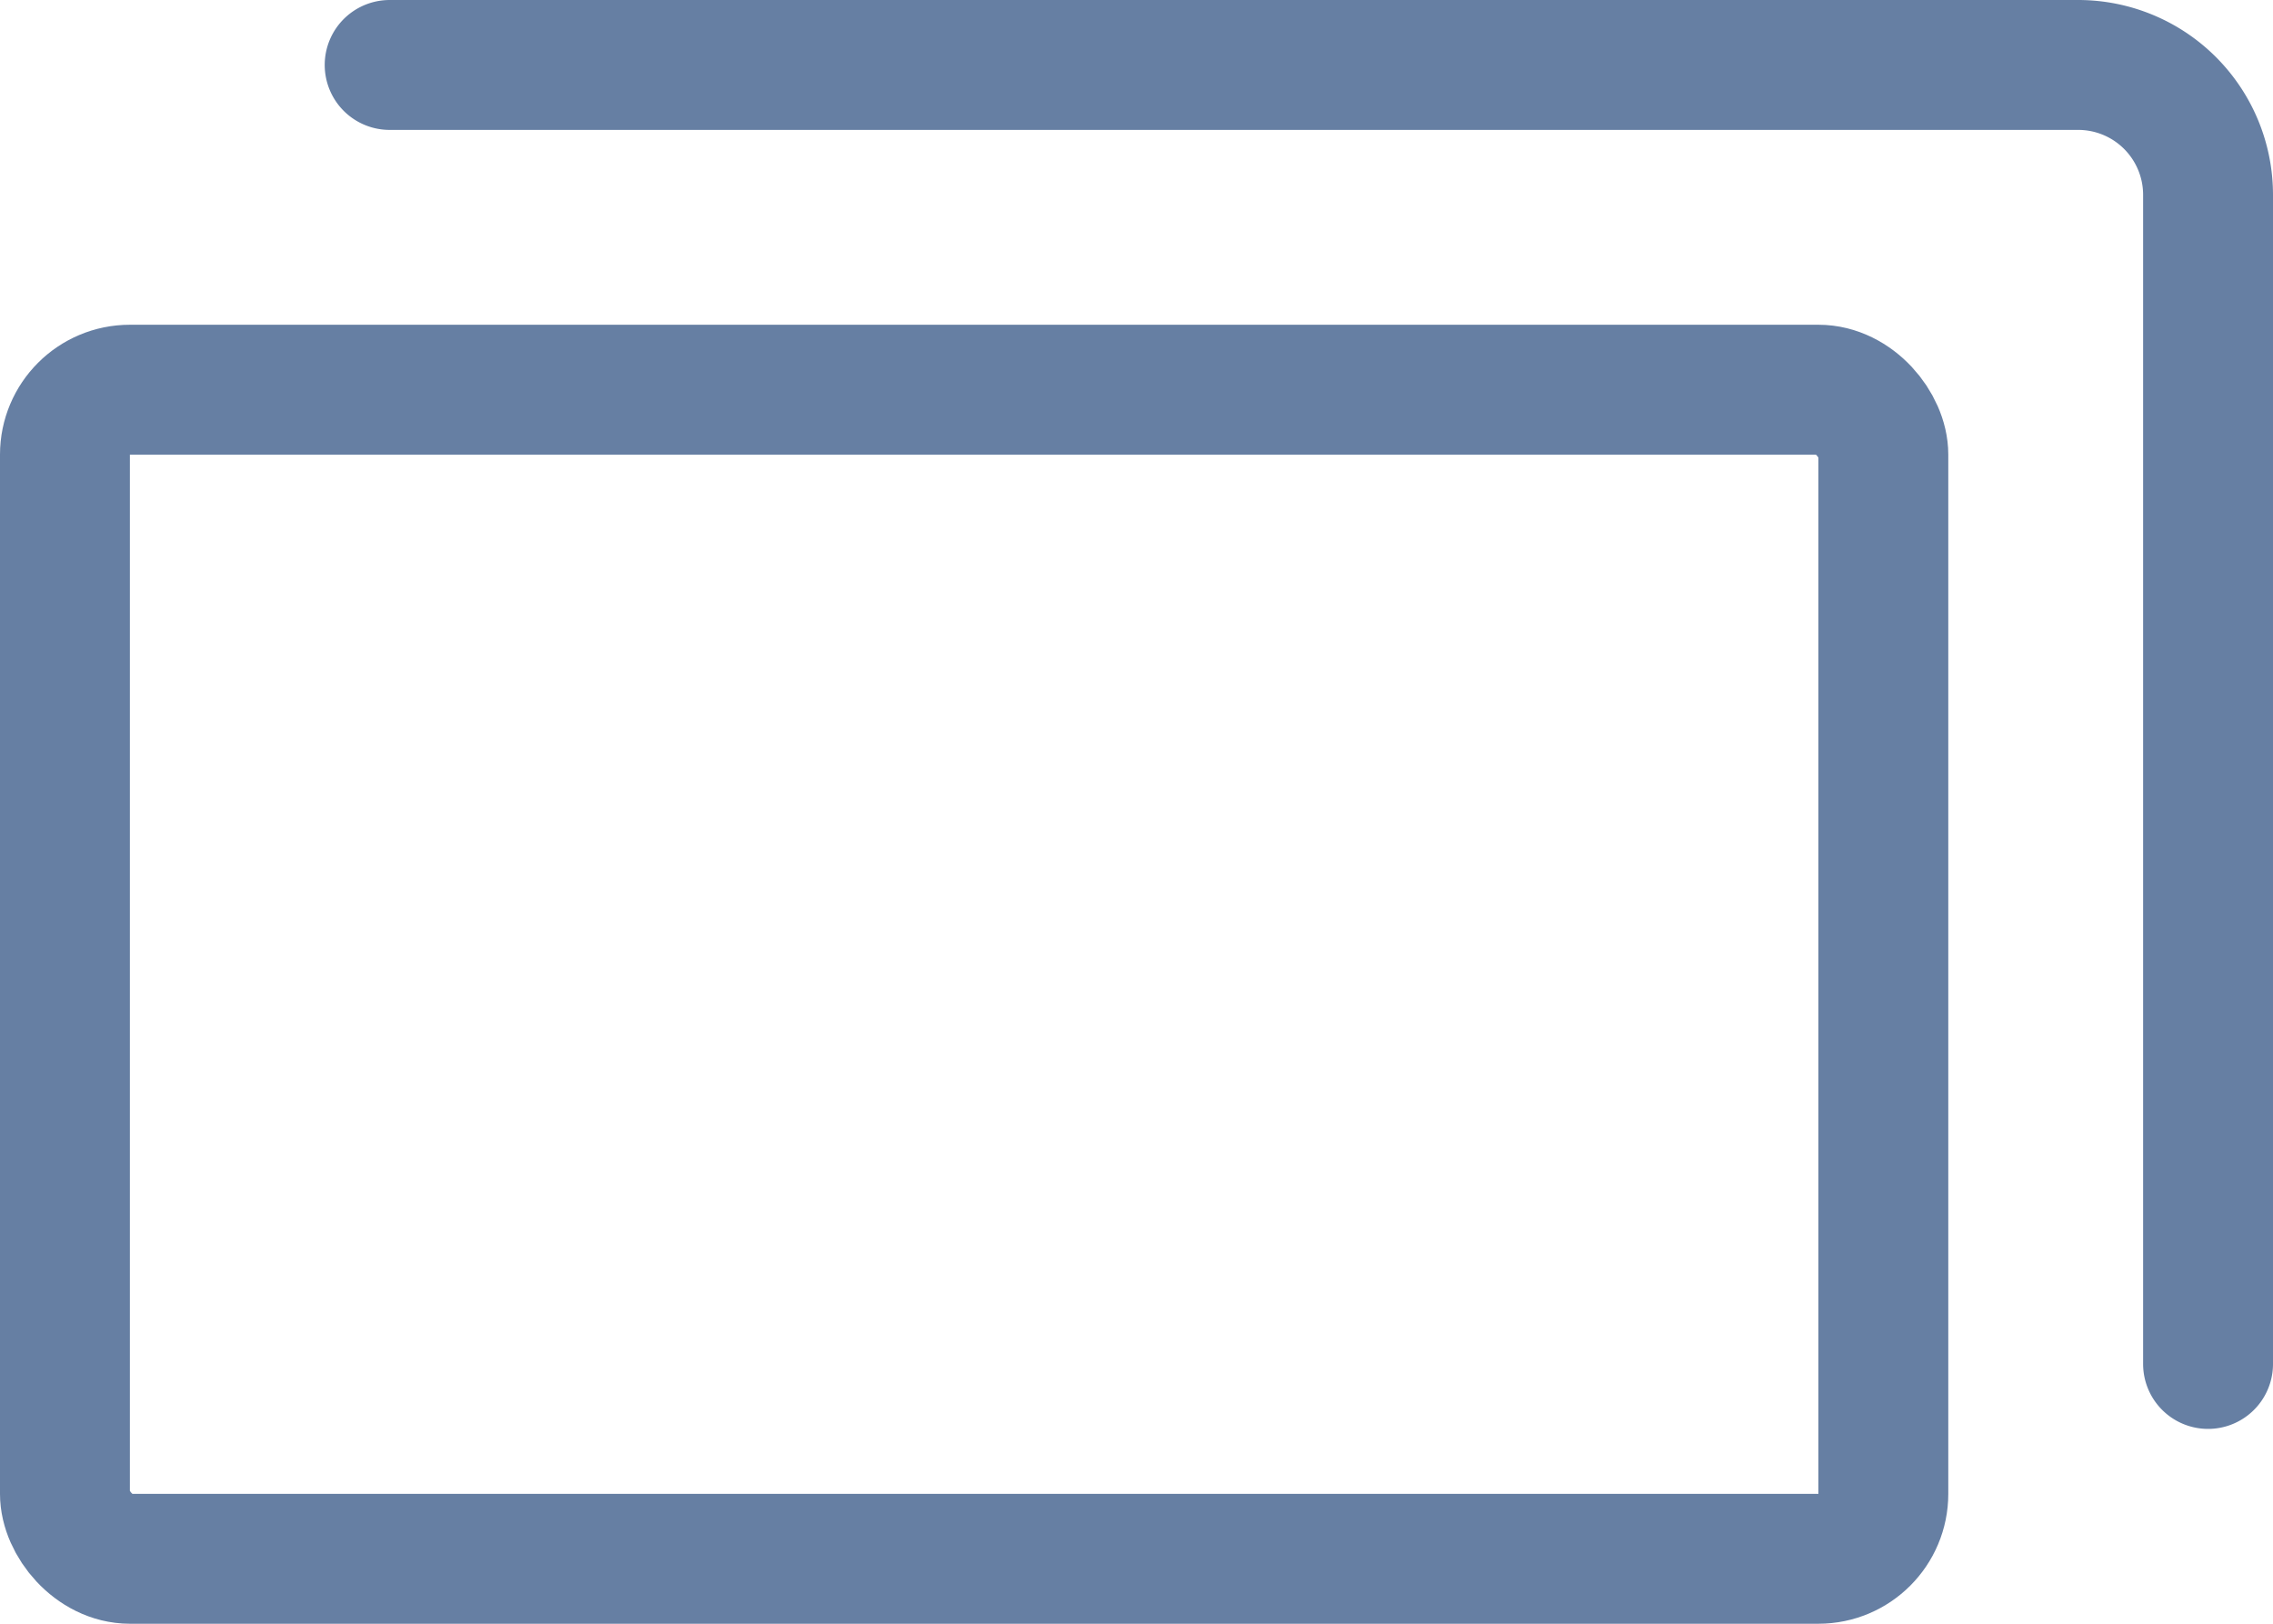
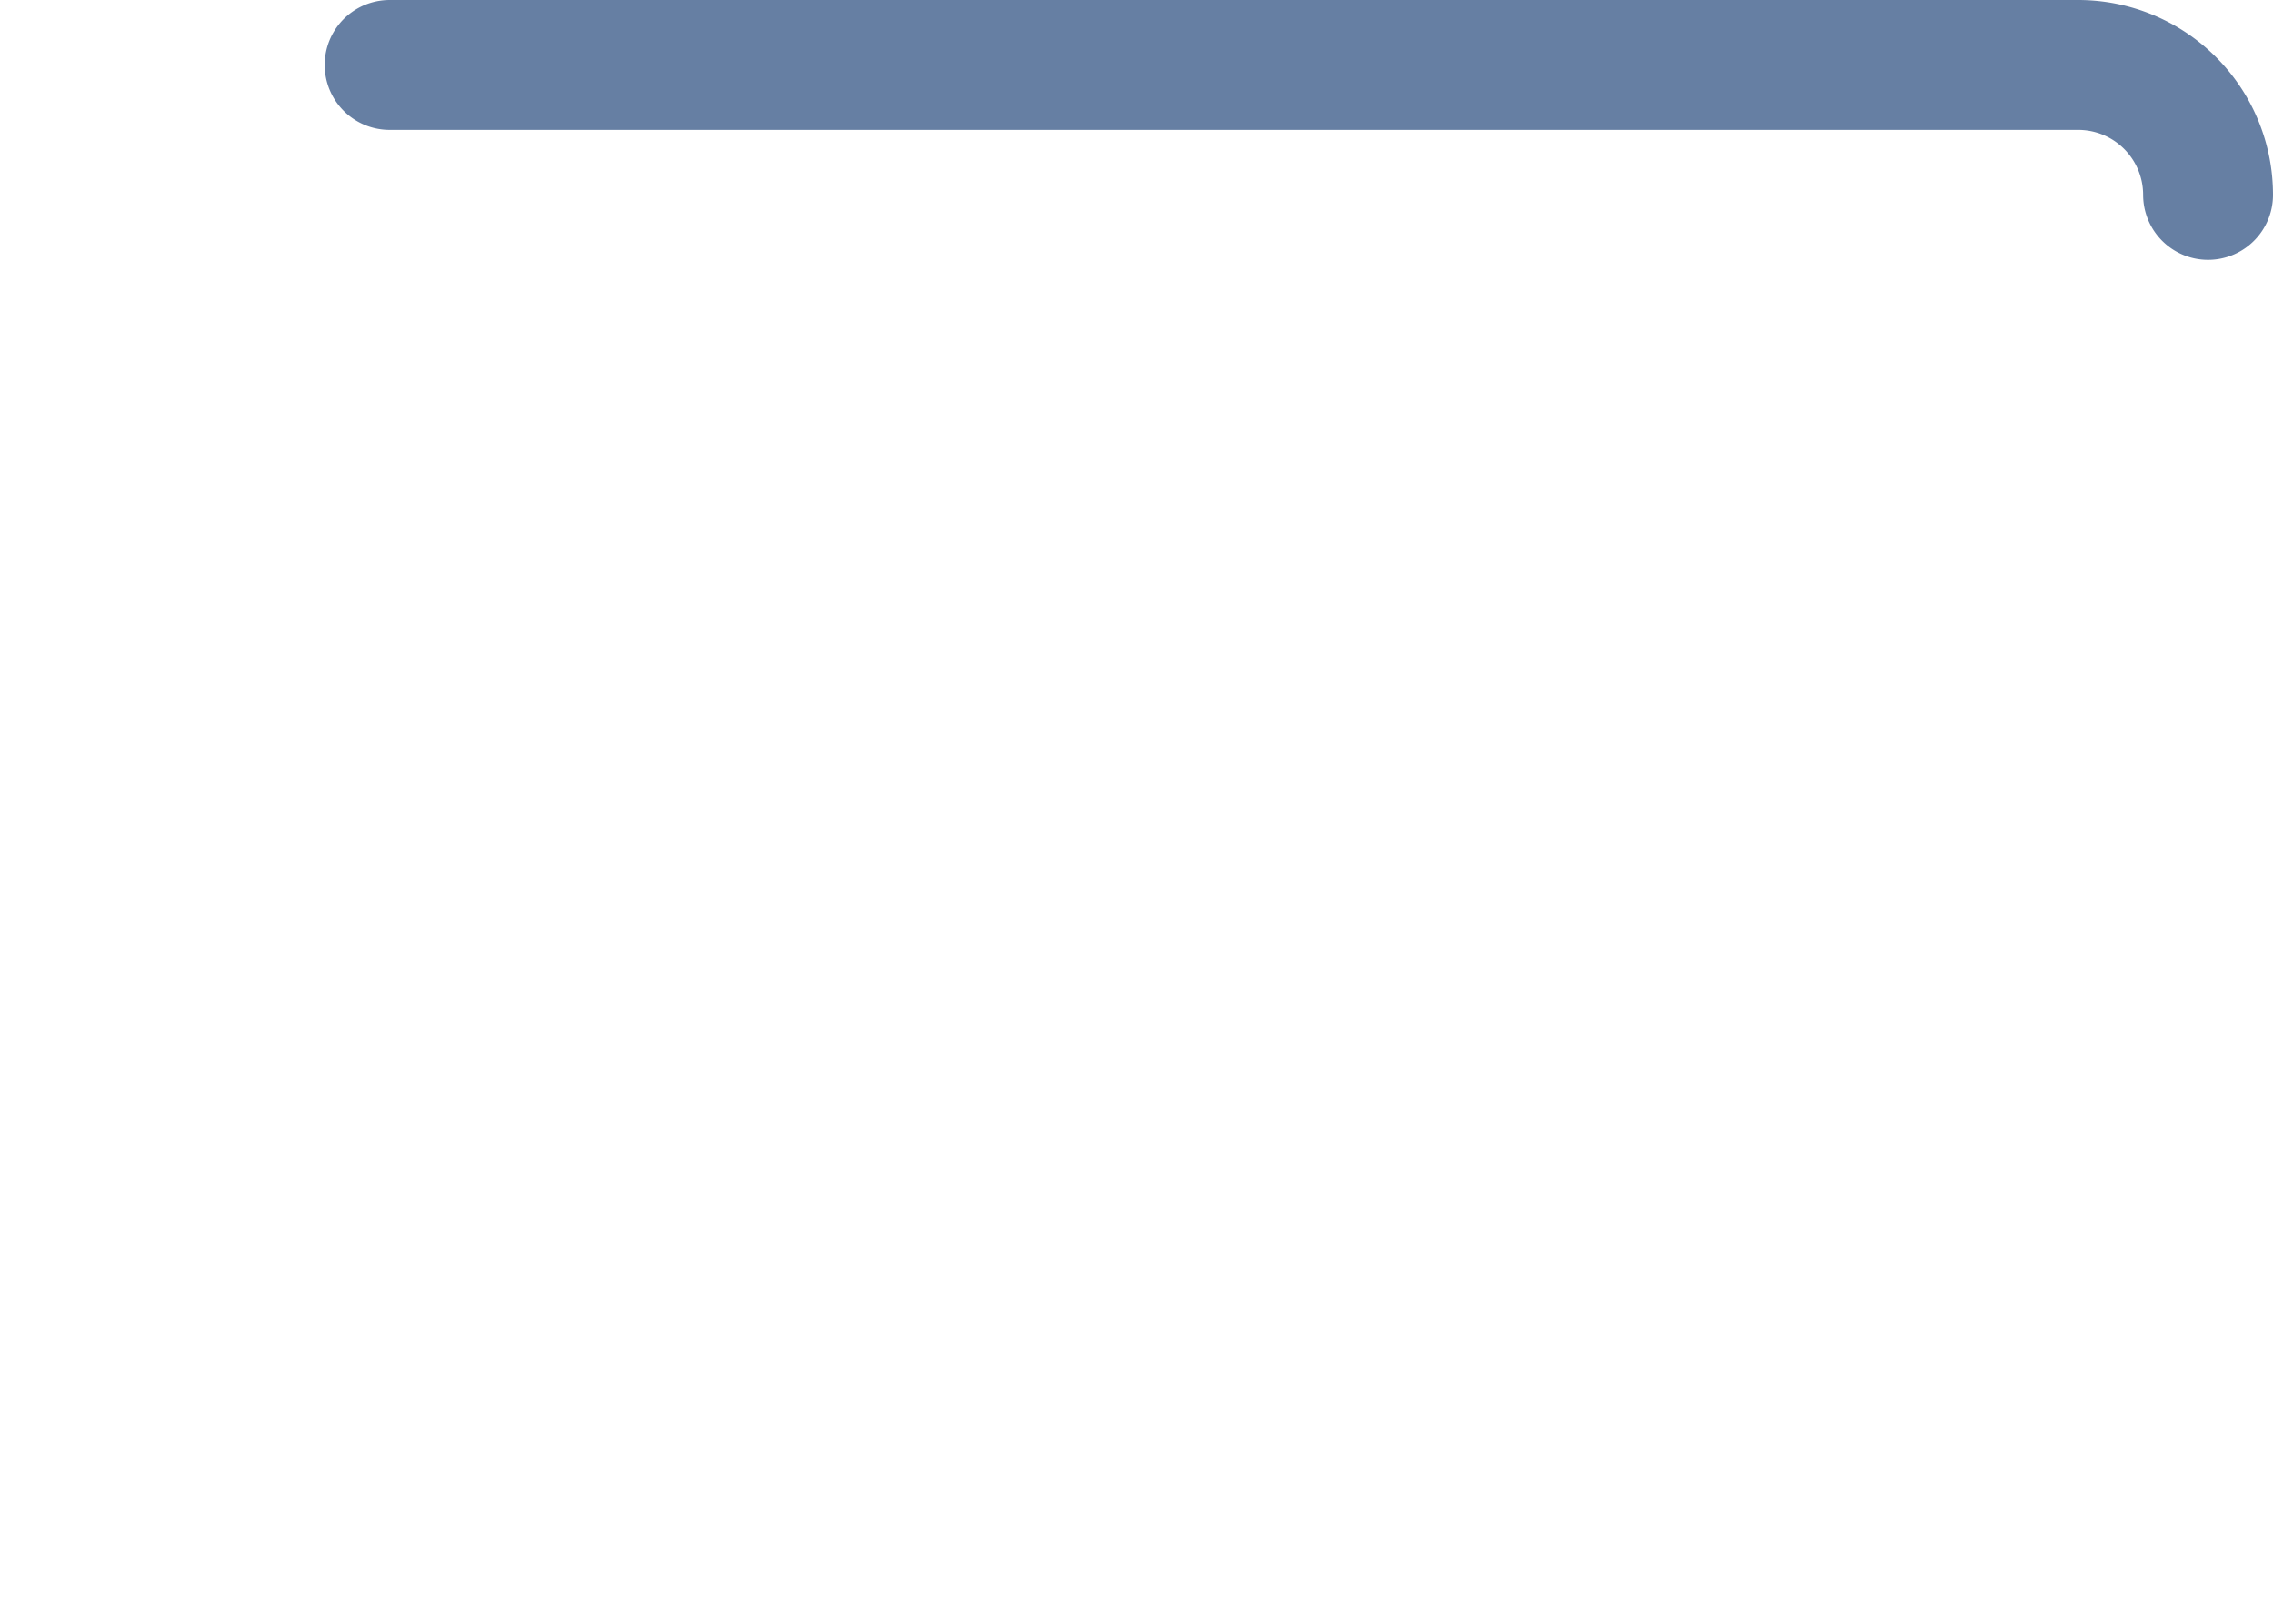
<svg xmlns="http://www.w3.org/2000/svg" width="17.5" height="12.5" viewBox="0 0 17.5 12.5">
  <g id="外部アイコン" transform="translate(0.5 0.5)">
-     <rect id="Rectangle_12" data-name="Rectangle 12" width="14" height="9" rx="0.5" transform="translate(0 2.5)" fill="none" stroke="#667fa3" stroke-width="1" />
-     <path id="Path_1" data-name="Path 1" d="M10,9H23a1,1,0,0,1,1,1v9" transform="translate(-7.5 -9)" fill="none" stroke="#667fa3" stroke-linecap="round" stroke-width="1" />
+     <path id="Path_1" data-name="Path 1" d="M10,9H23a1,1,0,0,1,1,1" transform="translate(-7.5 -9)" fill="none" stroke="#667fa3" stroke-linecap="round" stroke-width="1" />
  </g>
</svg>